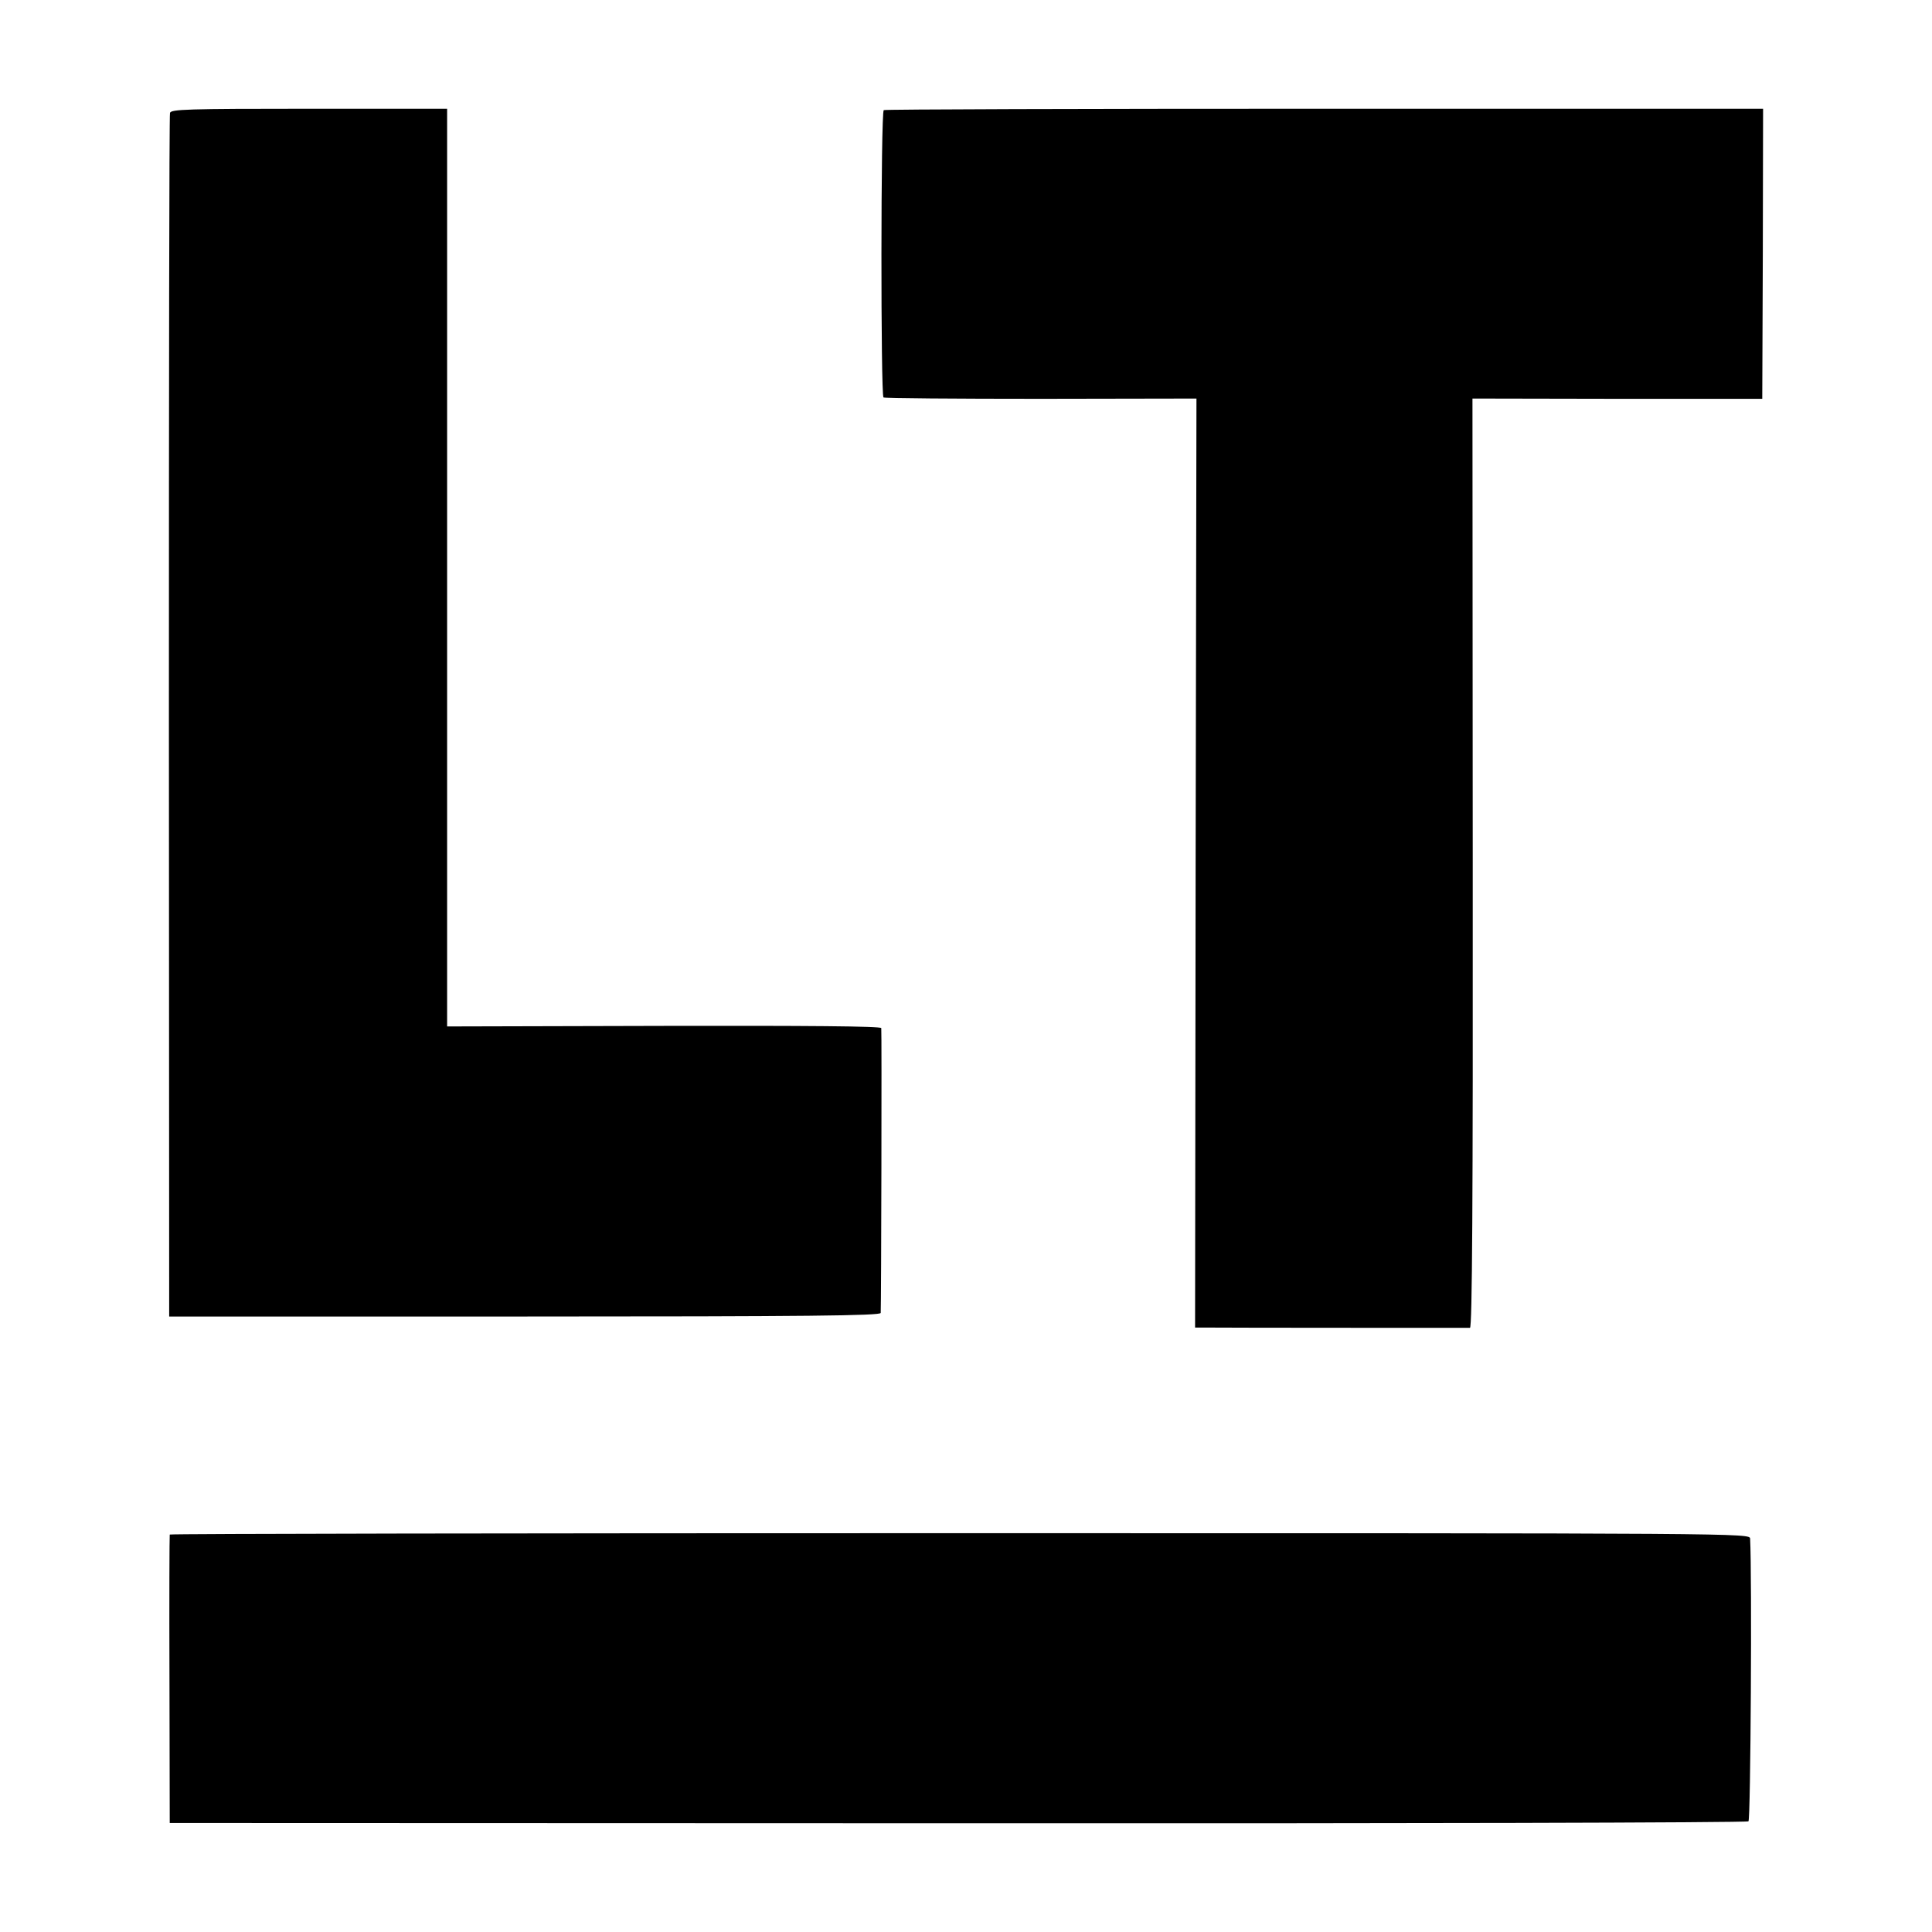
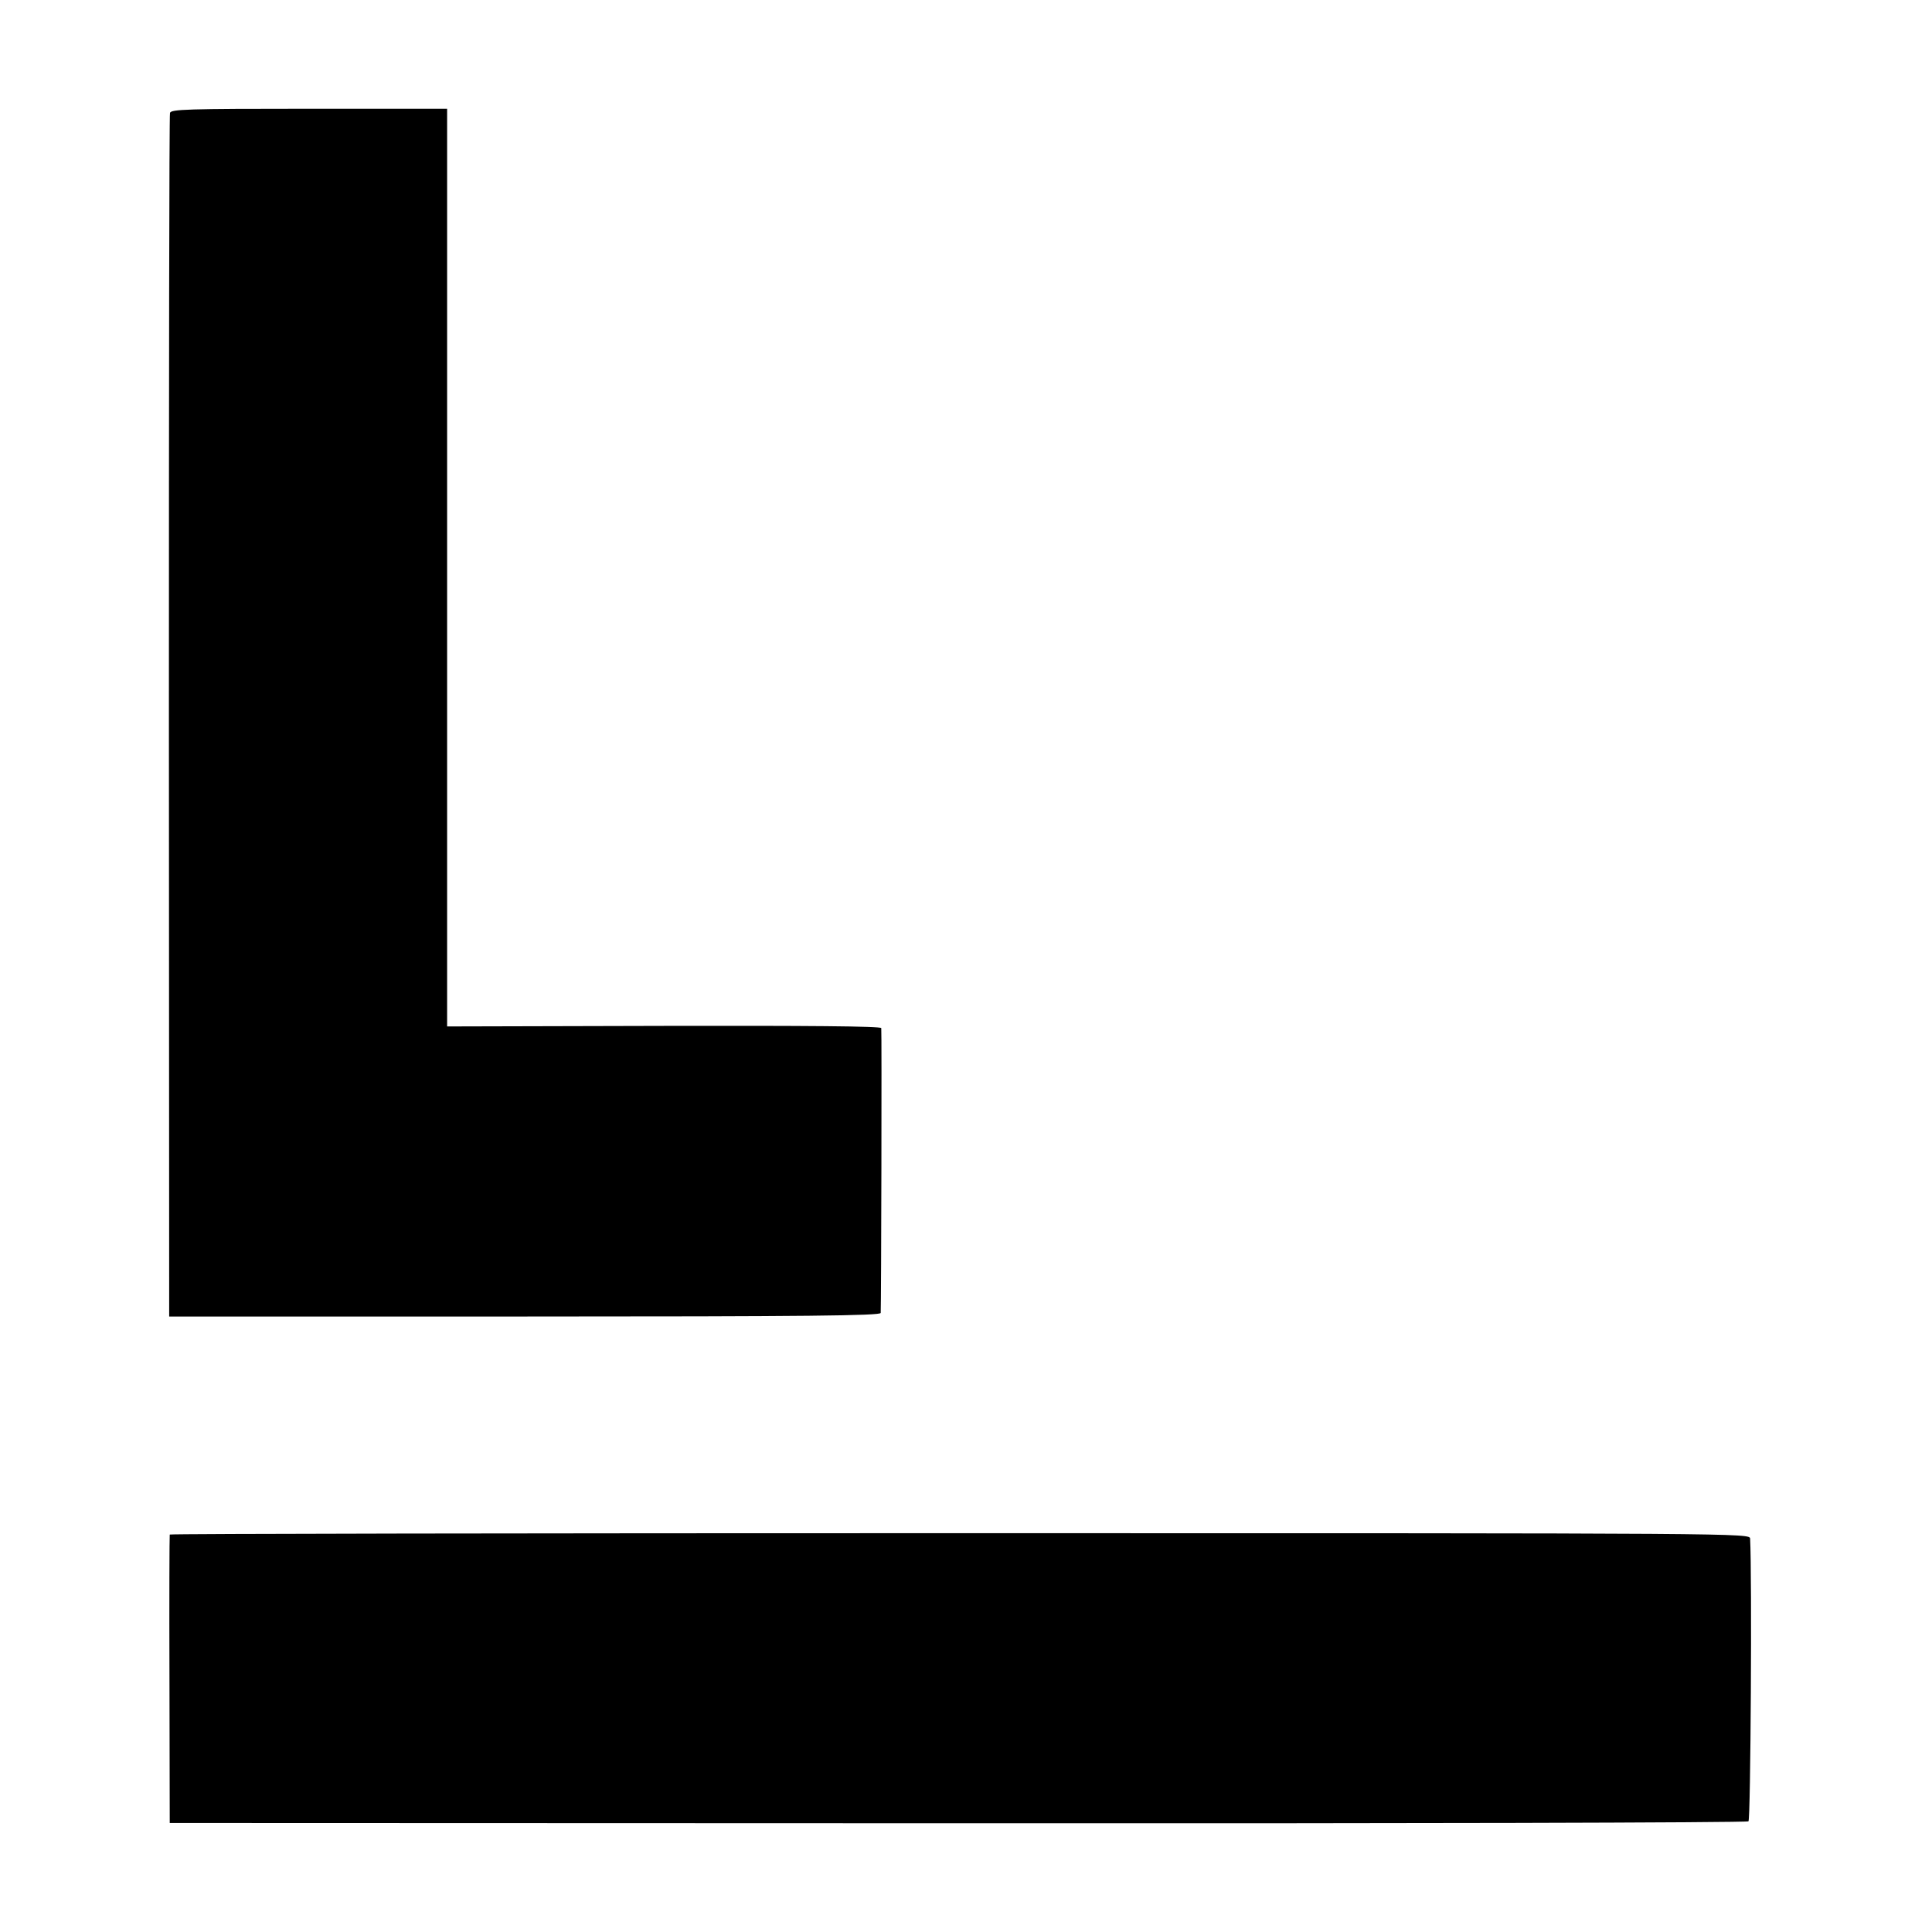
<svg xmlns="http://www.w3.org/2000/svg" version="1.0" width="700pt" height="700pt" viewBox="0 0 700 700" preserveAspectRatio="xMidYMid meet">
  <g transform="translate(0,700) scale(0.1,-0.1)" fill="#000000" stroke="none">
    <path d="M616 6591 c-3 -9 -4 -994 -4 -2188 l1 -2173 1288 0 c1024 0 1289 3 1290 13 2 36 4 1024 2 1032 -2 7 -272 9 -788 8 l-785 -2 0 82 c0 45 0 793 0 1663 l0 1580 -500 0 c-444 0 -500 -2 -504 -15z" />
-     <path d="M3202 6601 c-11 -7 -11 -1034 -1 -1041 4 -3 261 -5 571 -5 l563 1 -3 -1683 -2 -1683 32 0 c76 -1 954 -1 964 -1 8 1 11 446 10 1684 l-1 1683 525 -1 525 0 2 526 1 525 -1589 0 c-874 0 -1593 -2 -1597 -5z" />
    <path d="M615 1440 c-1 -3 -2 -239 -1 -525 l1 -520 2855 -1 c1570 -1 2860 2 2865 7 8 6 13 894 6 1024 -1 20 -8 20 -2862 20 -1573 0 -2862 -2 -2864 -5z" />
  </g>
</svg>